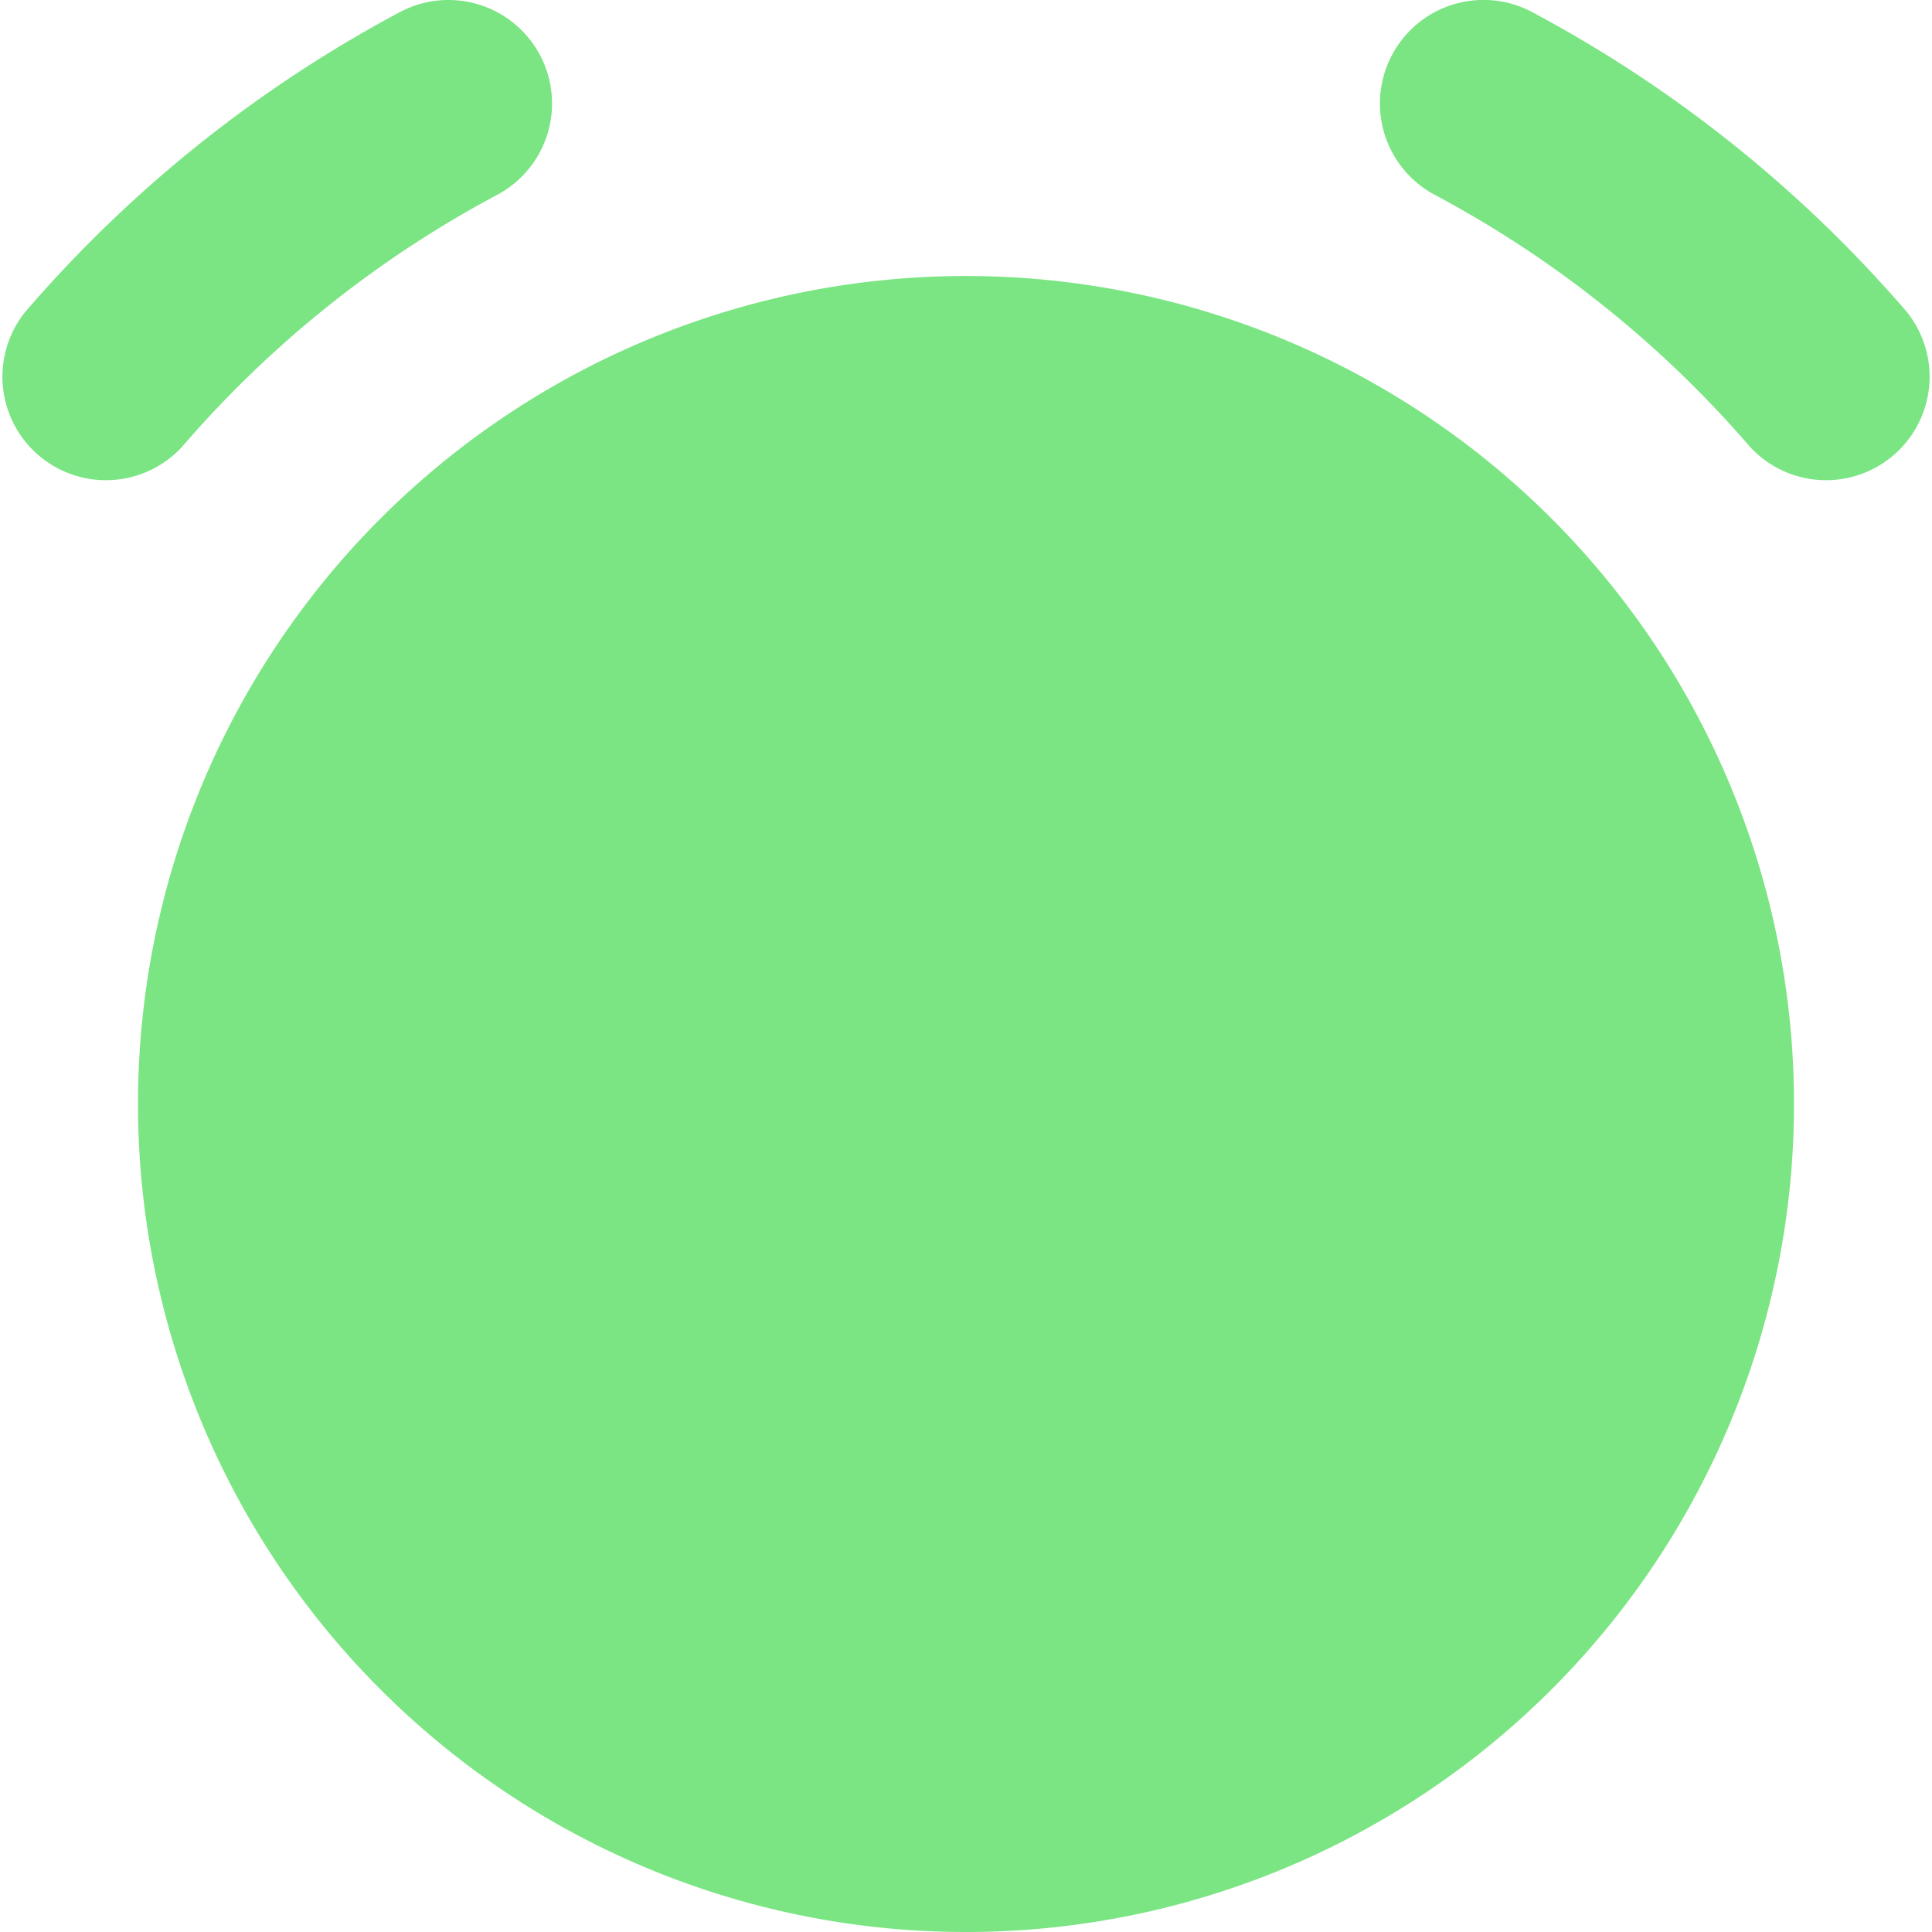
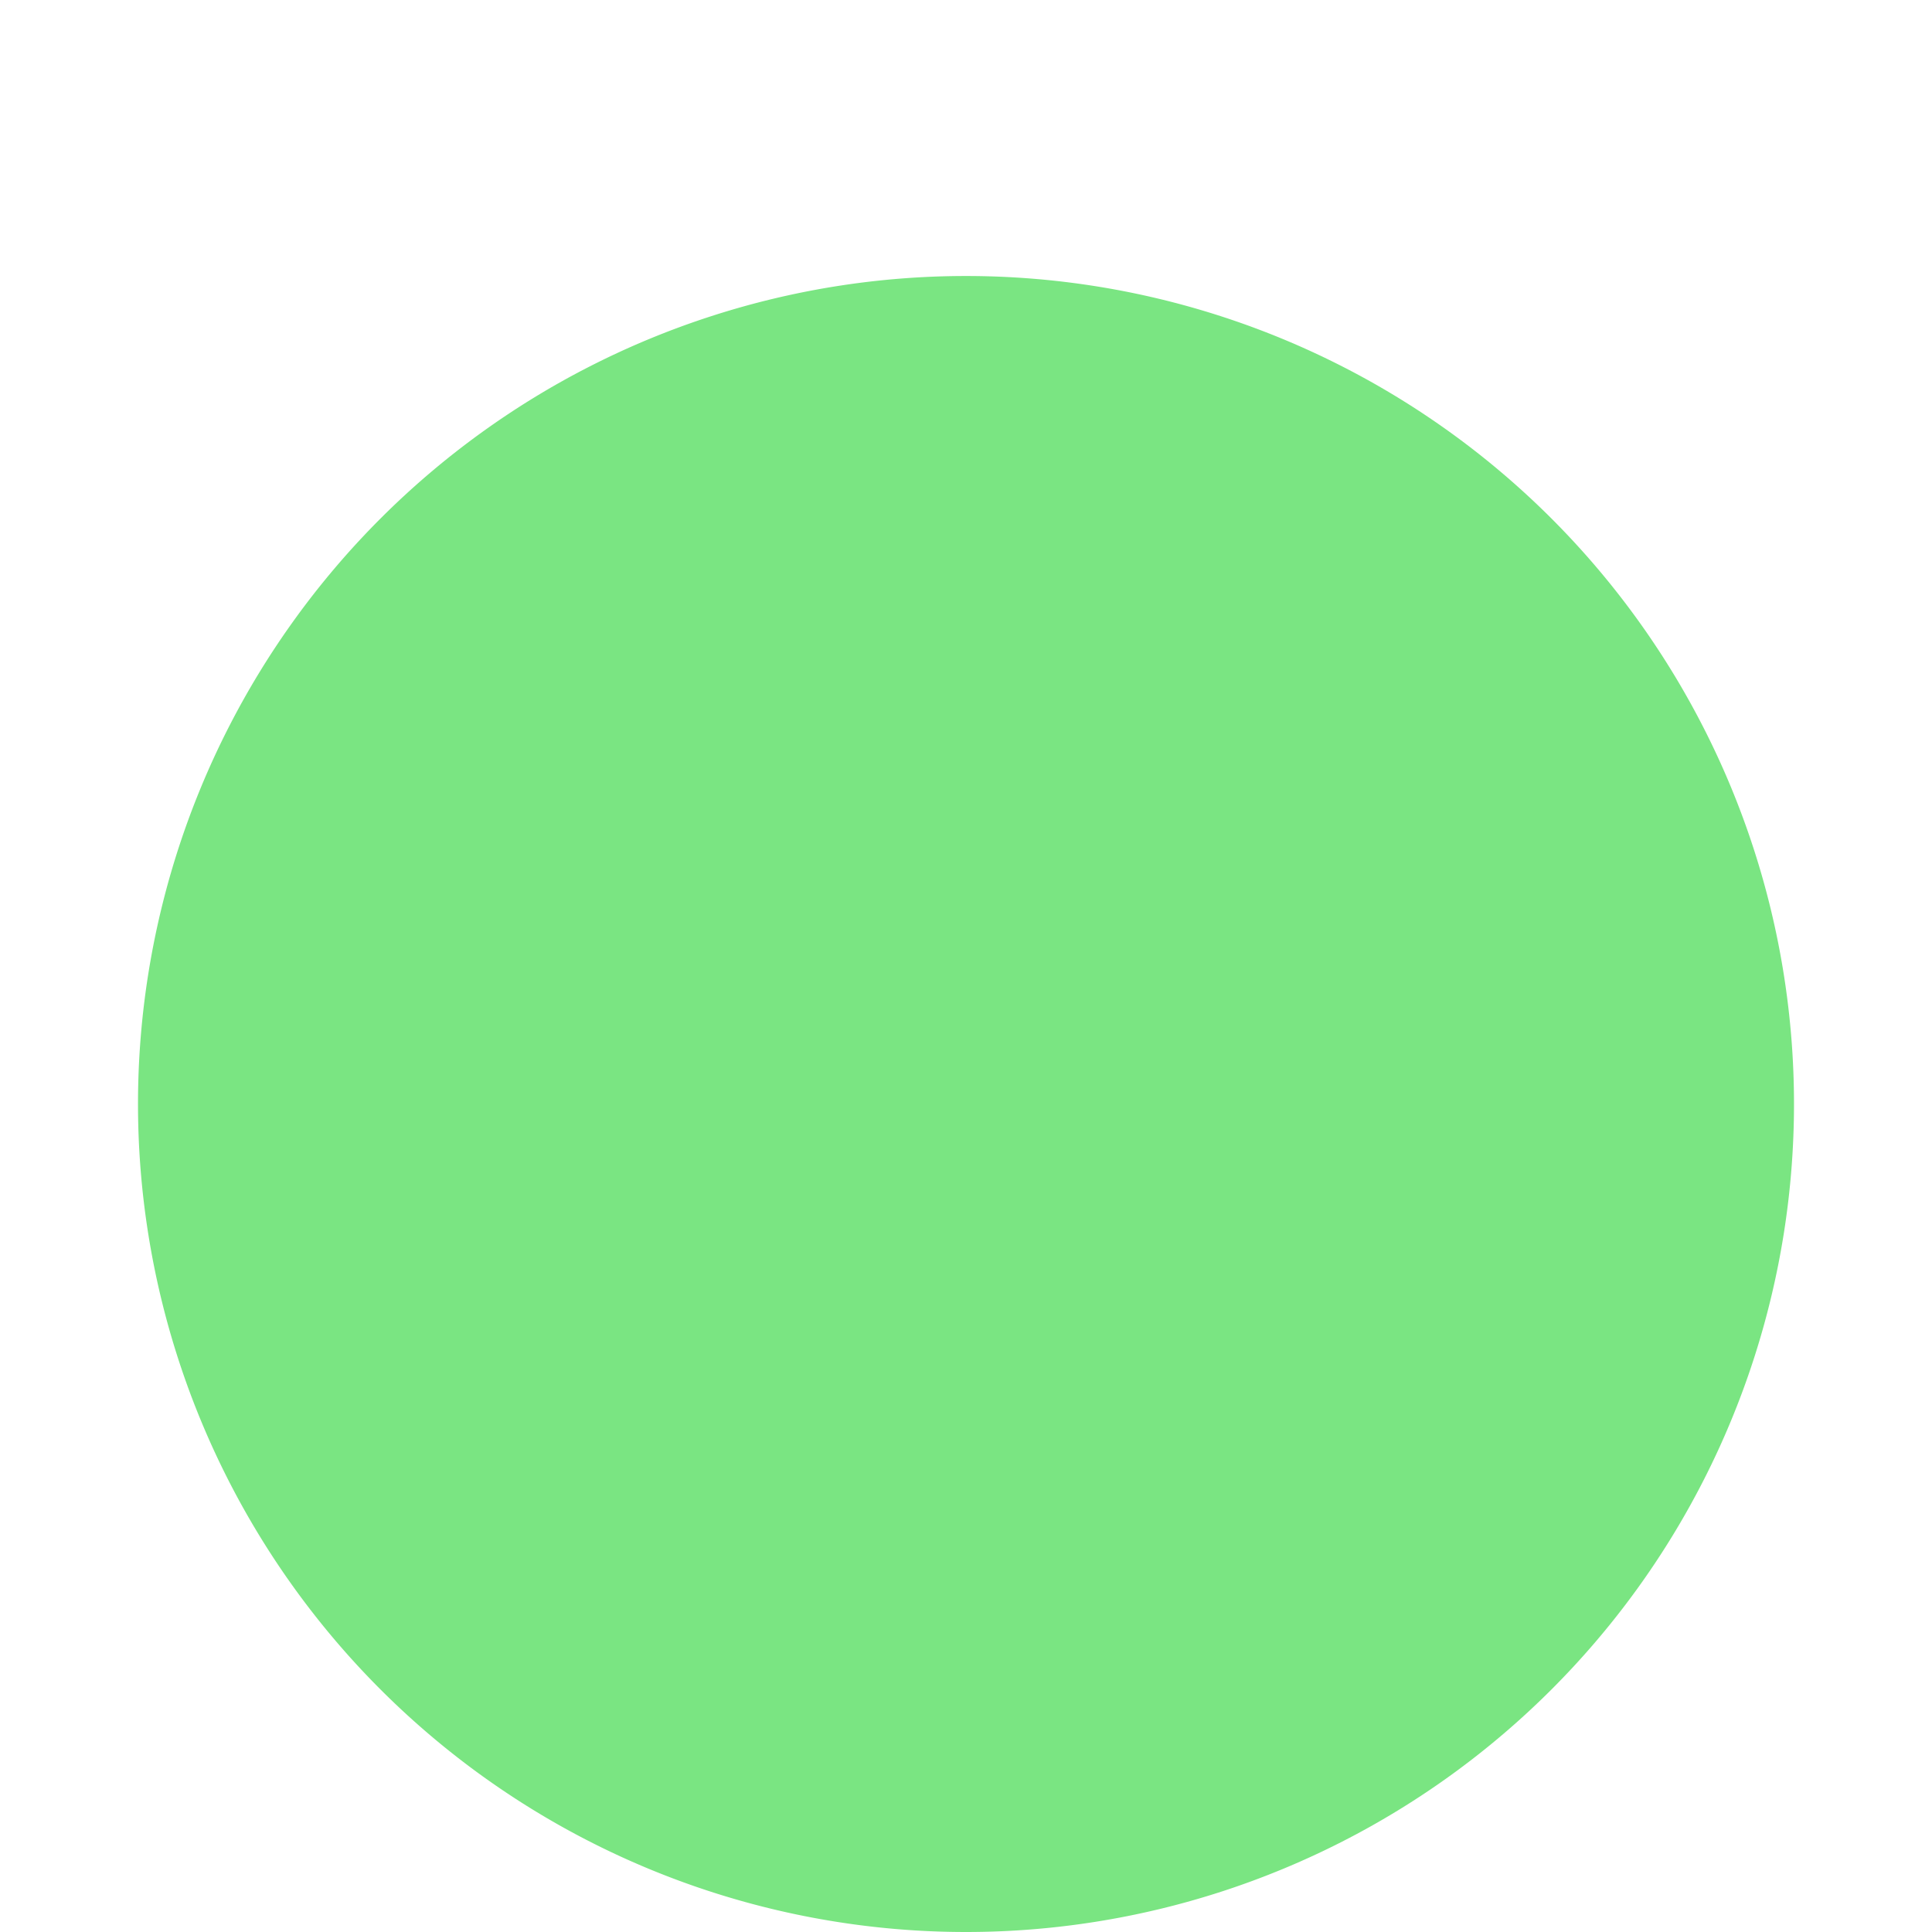
<svg xmlns="http://www.w3.org/2000/svg" fill="none" viewBox="0 0 65 65" id="Alarm-Clock--Streamline-Core.svg" height="65" width="65">
  <desc>Alarm Clock Streamline Icon: https://streamlinehq.com</desc>
  <g id="alarm-clock--time-tock-stopwatch-measure-clock-tick">
    <path id="Ellipse 553" fill="#7ae5824d" d="M4.643 37.143a27.857 27.857 0 1 0 55.714 0A27.857 27.857 0 1 0 4.643 37.143" stroke-width="1" />
-     <path id="Union" fill="#7ae582" fill-rule="evenodd" d="M18.163 1.843a3.482 3.482 0 0 1 -1.439 4.713 36.864 36.864 0 0 0 -10.604 8.482 3.482 3.482 0 0 1 -5.274 -4.541A43.829 43.829 0 0 1 13.45 0.409a3.482 3.482 0 0 1 4.713 1.439Zm28.674 0a3.482 3.482 0 0 1 4.713 -1.435 43.829 43.829 0 0 1 12.605 10.089 3.482 3.482 0 0 1 -5.274 4.541 36.864 36.864 0 0 0 -10.609 -8.482 3.482 3.482 0 0 1 -1.435 -4.713ZM35.402 23.214a2.902 2.902 0 1 0 -5.804 0v13.929c0 1.602 1.3 2.902 2.902 2.902h11.607a2.902 2.902 0 1 0 0 -5.804H35.402V23.214Z" clip-rule="evenodd" stroke-width="1" />
  </g>
</svg>